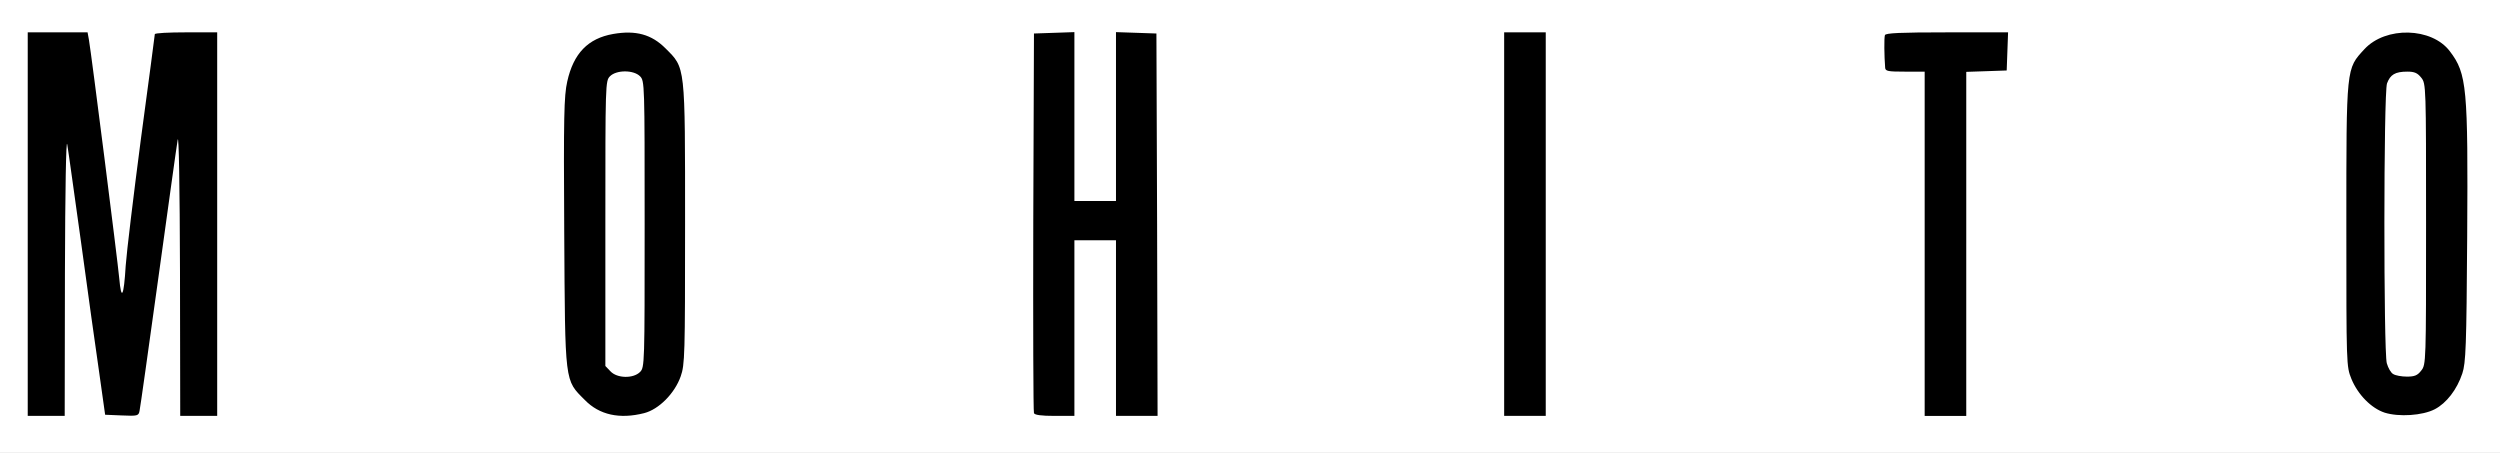
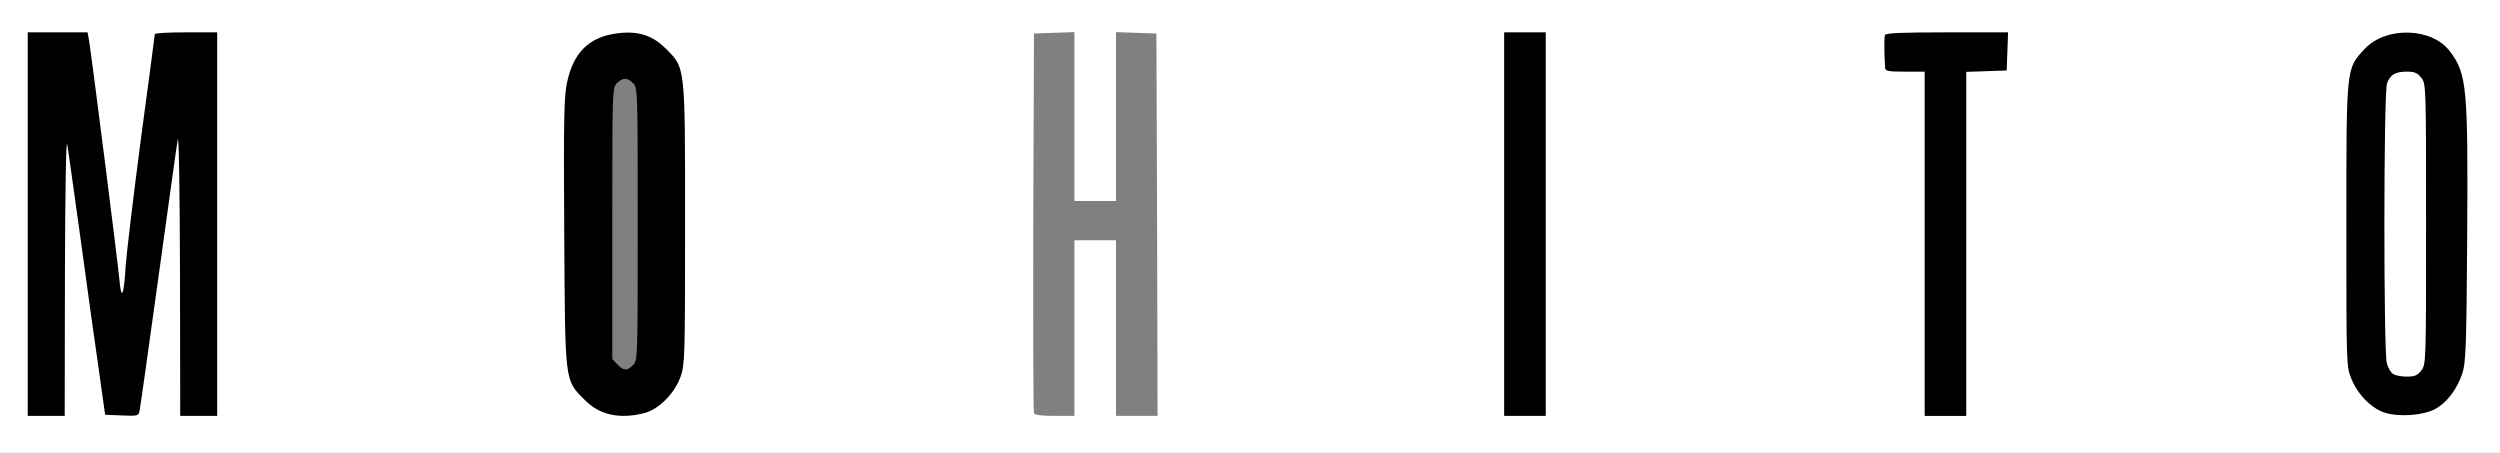
<svg xmlns="http://www.w3.org/2000/svg" version="1.0" width="541px" height="98px" viewBox="0 0 541 98" preserveAspectRatio="xMidYMid meet">
  <rect x="0" y="0" width="541" height="98" fill="#808080" stroke="none" />
  <g fill="#000000">
    <path d="M4.50 48.50 l0 -43 7.95 0 7.95 0 0.30 1.35 c0.15 0.80 1.45 10.60 2.90 21.90 1.45 11.30 2.70 20.15 2.75 19.75 0.25 -1.40 5.65 -42.30 5.65 -42.65 0 -0.20 3.70 -0.35 8.25 -0.35 l8.25 0 0 43 0 43 -5.50 0 -5.50 0 -0.05 -20.10 -0.05 -20.15 -2.95 20 c-1.60 11 -2.90 20.05 -2.95 20.15 0 0.05 -2.30 0.05 -5.10 0 l-5.15 -0.15 -2.80 -19.50 -2.85 -19.50 -0.05 19.65 -0.05 19.60 -5.50 0 -5.50 0 0 -43z" />
    <path d="M129.30 90.90 c-2.80 -0.75 -6.30 -4.40 -7.55 -7.90 -0.95 -2.65 -1 -4 -1 -34.25 0 -36.35 -0.10 -35.45 4.20 -39.75 2.65 -2.65 5.20 -3.50 10.60 -3.50 4.90 0 7.35 0.85 10 3.50 4.35 4.35 4.20 3.15 4.20 39.50 0 29.85 -0.05 31.90 -0.95 34.45 -1.30 3.70 -4.75 7.15 -7.90 7.95 -2.80 0.70 -8.90 0.70 -11.60 0z m7.70 -11.90 c1 -1 1 -1.65 1 -30.50 0 -28.85 0 -29.50 -1 -30.50 -1.25 -1.25 -2.25 -1.25 -3.50 0 -1 1 -1 1.65 -1 30.35 l0 29.35 1.10 1.15 c1.30 1.40 2.10 1.45 3.40 0.15z" />
-     <path d="M222.25 90.90 c-0.15 -0.35 -0.20 -19.65 -0.15 -42.90 l0.15 -42.25 5.90 -0.15 5.85 -0.15 0 18.30 0 18.25 3 0 3 0 0 -18.25 0 -18.30 5.90 0.15 5.85 0.15 0.15 42.90 0.10 42.85 -6 0 -6 0 0 -19 0 -19 -3 0 -3 0 0 19 0 19 -5.75 0 c-4.15 0 -5.85 -0.15 -6 -0.60z" />
    <path d="M324 48.50 l0 -43 6 0 6 0 0 43 0 43 -6 0 -6 0 0 -43z" />
    <path d="M415 54.25 l0 -37.25 -4.20 0 c-3.90 0 -4.20 -0.05 -4.50 -1.15 -0.40 -1.45 -0.40 -8.55 0 -9.55 0.25 -0.70 2.05 -0.80 15 -0.80 l14.75 0 -0.15 5.65 -0.15 5.60 -4.35 0.15 -4.40 0.15 0 37.20 0 37.25 -6 0 -6 0 0 -37.25z" />
    <path d="M514.55 90.80 c-2.90 -0.95 -5.80 -3.90 -7.20 -7.30 l-1.10 -2.75 0 -32 c0 -36.15 -0.10 -35.30 3.90 -39.60 2.65 -2.90 5.85 -3.85 11.80 -3.55 6.45 0.35 9.60 2.35 11.70 7.50 1.70 4.05 1.90 9.10 1.75 38.15 -0.20 31.40 -0.20 31.25 -3.40 35.65 -2.30 3.20 -4.85 4.25 -10.50 4.45 -3.15 0.10 -5.50 -0.10 -6.95 -0.55z m7.90 -12.10 c1.05 -1.30 1.05 -1.75 1.05 -30.25 l0 -28.90 -1.15 -1.35 c-0.90 -1 -1.40 -1.25 -2.30 -0.95 -2.50 0.75 -2.55 1.65 -2.55 30.85 0 17.15 0.20 27.85 0.50 29 0.85 3 2.80 3.70 4.45 1.60z" />
  </g>
  <g fill="#ffffff">
    <path d="M0 49 l0 -49 270.50 0 270.50 0 0 49 0 49 -270.50 0 -270.50 0 0 -49z m14.05 10.40 c0.05 -18.25 0.25 -29.65 0.50 -28.15 0.25 1.40 1.55 10.95 3 21.25 1.40 10.30 3.15 22.90 3.90 28 l1.30 9.25 3.60 0.15 c3.40 0.15 3.65 0.10 3.85 -1 0.15 -0.65 1.95 -13.50 4.05 -28.65 2.10 -15.10 3.95 -28.60 4.20 -30 0.25 -1.50 0.45 10.05 0.50 28.65 l0.05 31.10 4 0 4 0 0 -41.50 0 -41.50 -6.75 0 c-3.70 0 -6.75 0.15 -6.75 0.40 0 0.20 -1.35 10.35 -3 22.60 -1.60 12.25 -3.10 24.60 -3.30 27.50 -0.40 6.70 -0.95 7.75 -1.40 2.70 -0.35 -3.85 -6 -48.35 -6.55 -51.55 l-0.30 -1.65 -6.45 0 -6.50 0 0 41.50 0 41.50 4 0 4 0 0.05 -30.60z m125.35 30 c3.15 -0.80 6.60 -4.25 7.90 -7.95 0.90 -2.55 0.95 -4.55 0.95 -32.95 0 -34.70 0.10 -33.70 -4.25 -38.05 -3 -3 -6.40 -3.95 -11.30 -3.10 -5.45 0.95 -8.60 4.20 -9.95 10.30 -0.70 3.10 -0.80 7.50 -0.65 32.60 0.20 33 0.05 31.90 4.45 36.30 3.15 3.25 7.55 4.20 12.85 2.85z m93.10 -18.40 l0 -19 4.50 0 4.50 0 0 19 0 19 4.50 0 4.50 0 -0.10 -41.35 -0.15 -41.40 -4.35 -0.15 -4.40 -0.15 0 18.30 0 18.25 -4.50 0 -4.50 0 0 -18.25 0 -18.30 -4.35 0.15 -4.40 0.15 -0.15 40.75 c-0.05 22.40 0 41.05 0.15 41.40 0.15 0.40 1.55 0.60 4.50 0.60 l4.25 0 0 -19z m102 -22.50 l0 -41.50 -4.50 0 -4.50 0 0 41.50 0 41.50 4.50 0 4.50 0 0 -41.50z m91 4.25 l0 -37.20 4.40 -0.15 4.35 -0.15 0.15 -4.15 0.15 -4.10 -13.25 0 c-10.10 0 -13.25 0.15 -13.40 0.60 -0.20 0.60 -0.15 4.55 0.05 7.05 0.05 0.75 0.60 0.85 4.30 0.85 l4.25 0 0 37.25 0 37.25 4.50 0 4.50 0 0 -37.25z m101.40 35.80 c2.50 -1.30 4.80 -4.25 5.95 -7.75 0.75 -2.25 0.90 -5.80 1.05 -29.55 0.20 -32.30 -0.05 -35.30 -3.75 -40.15 -3.90 -5.20 -13.90 -5.45 -18.50 -0.45 -3.95 4.30 -3.90 3.60 -3.90 38.10 0 30.45 0 30.50 1.10 33.25 1.40 3.40 4.30 6.35 7.20 7.30 3.05 0.95 8.15 0.65 10.85 -0.75z" />
-     <path d="M132.10 80.35 l-1.10 -1.15 0 -30.85 c0 -30.20 0 -30.85 1 -31.85 1.40 -1.40 5.10 -1.40 6.50 0 1 1 1 1.65 1 32 0 30.35 0 31 -1 32 -1.45 1.45 -4.95 1.40 -6.40 -0.15z" />
    <path d="M517.90 80.95 c-0.50 -0.25 -1.10 -1.30 -1.40 -2.35 -0.70 -2.65 -0.70 -58.40 0.05 -60.55 0.70 -1.90 1.75 -2.55 4.40 -2.55 1.55 0 2.20 0.30 3 1.30 1.05 1.30 1.05 1.75 1.05 31.70 0 29.95 0 30.40 -1.05 31.70 -0.80 1.05 -1.45 1.30 -3.10 1.30 -1.15 0 -2.50 -0.25 -2.95 -0.55z" />
  </g>
</svg>